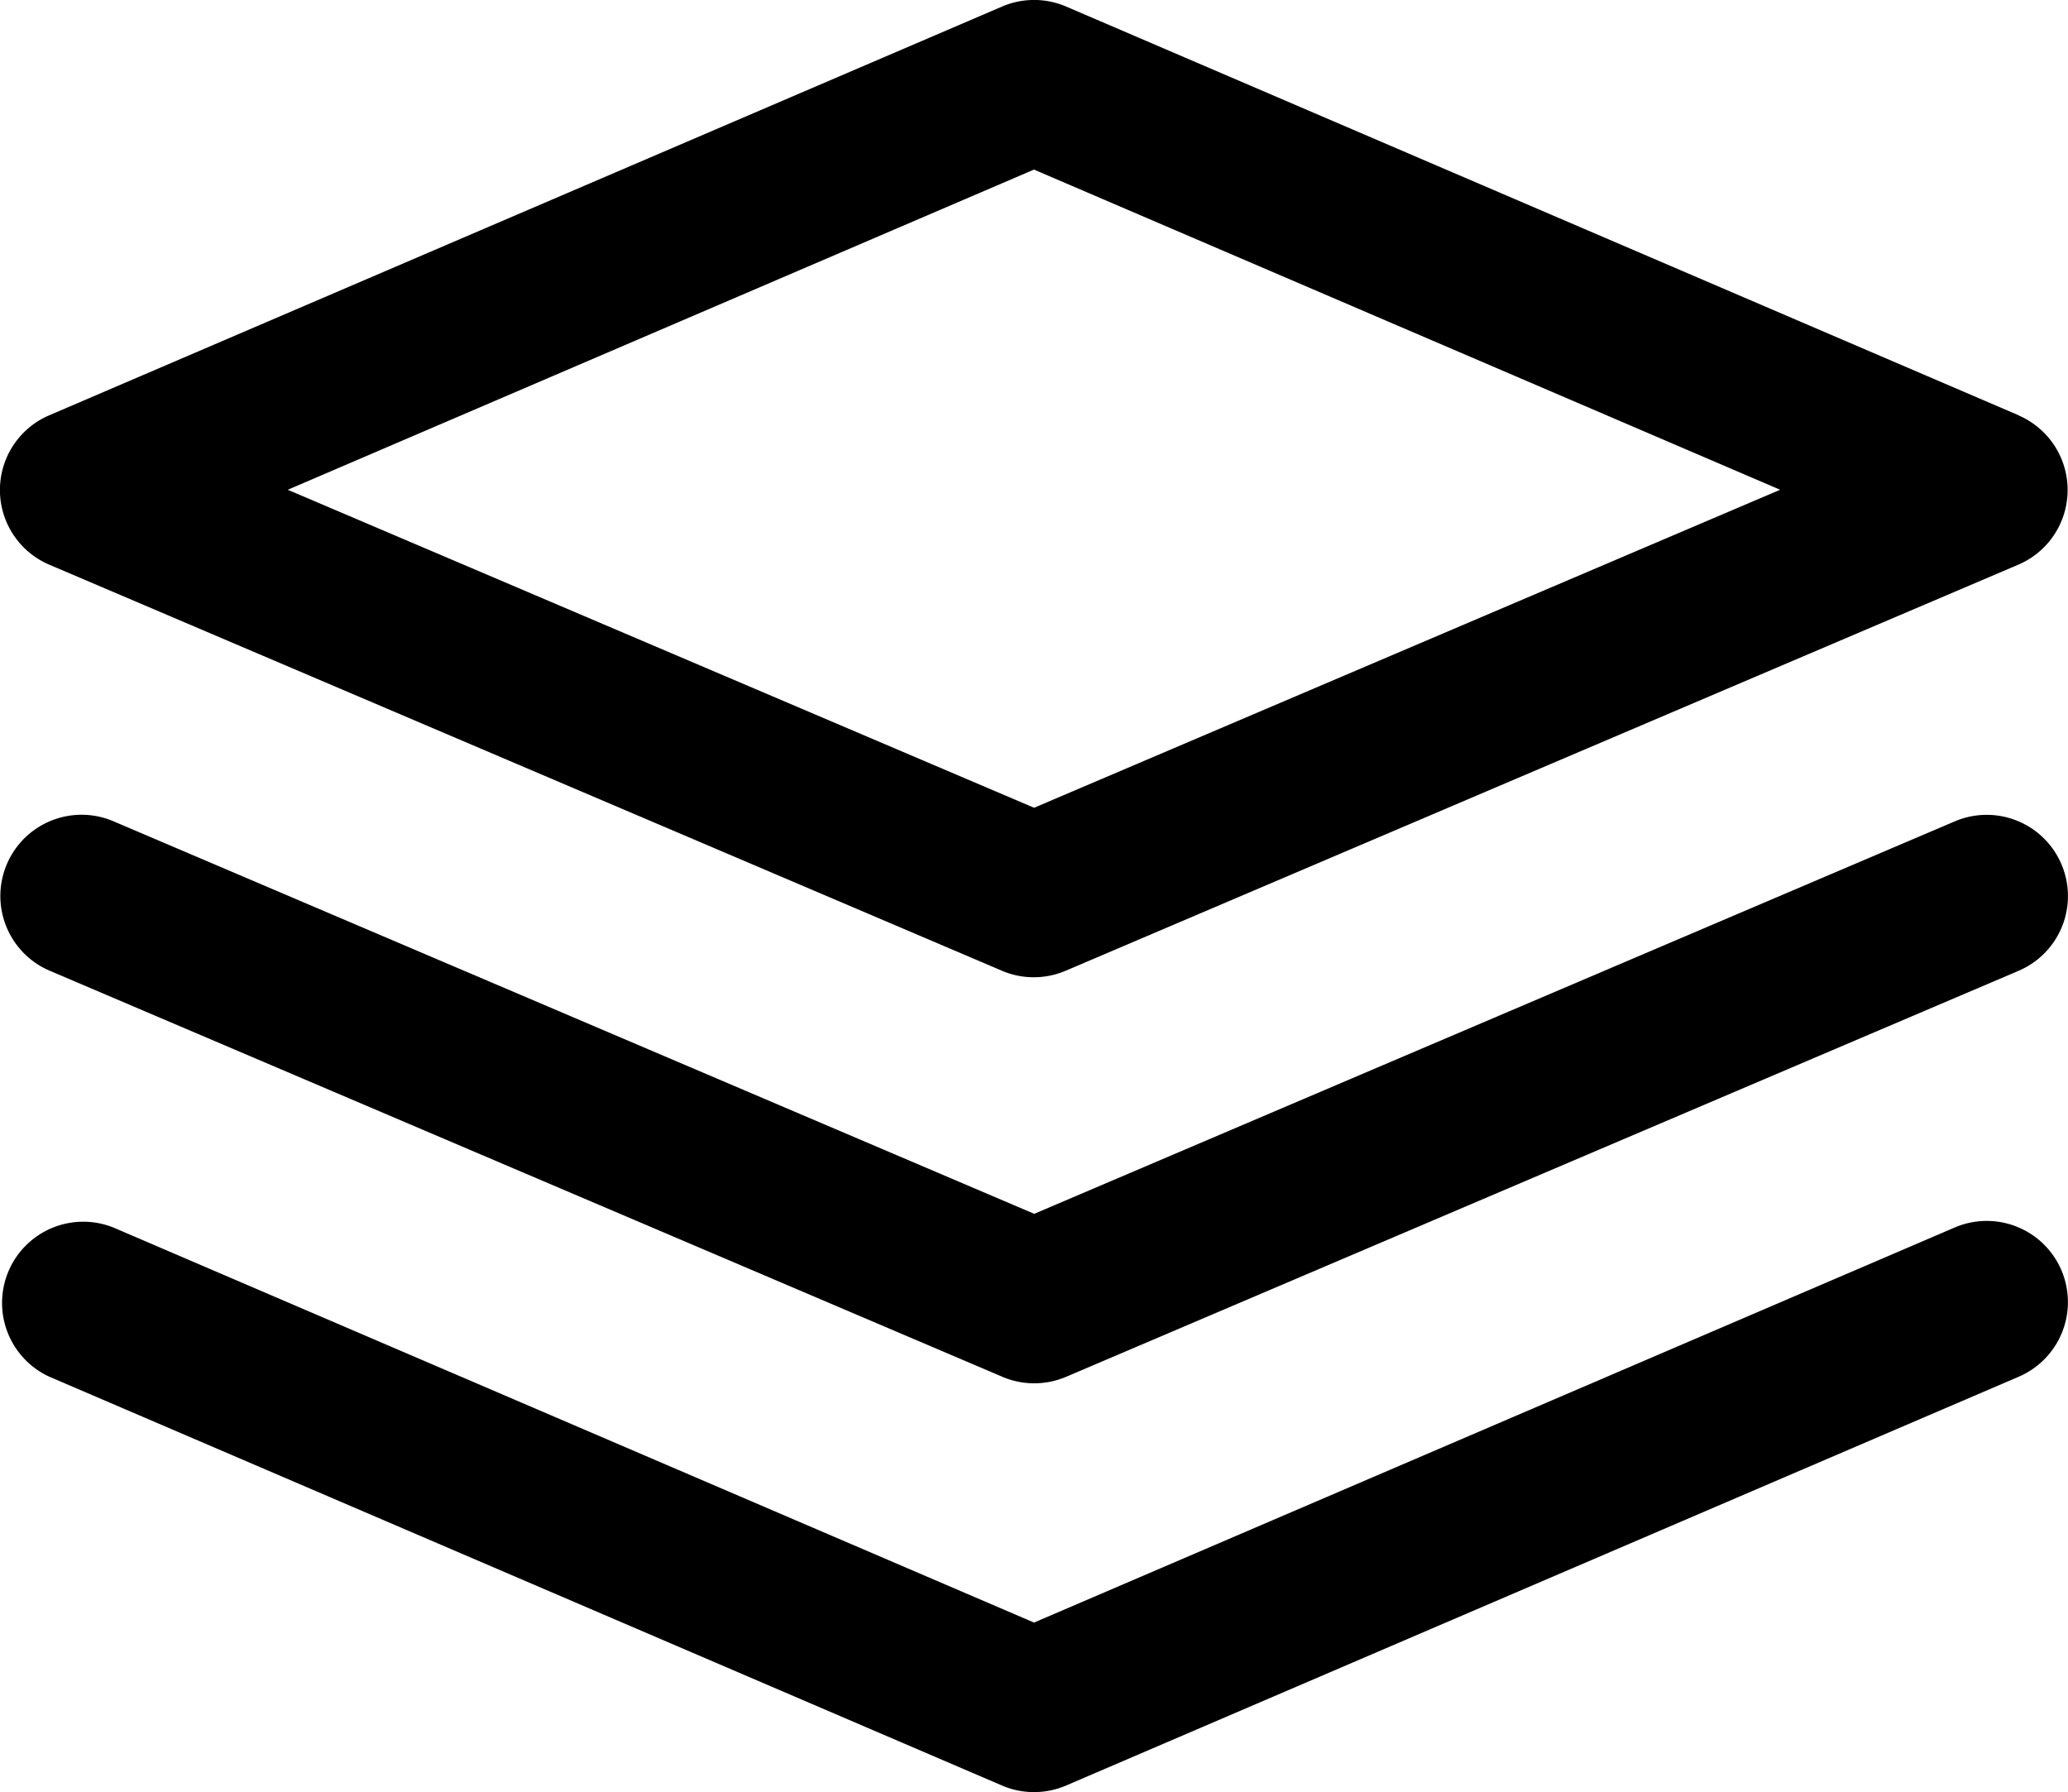
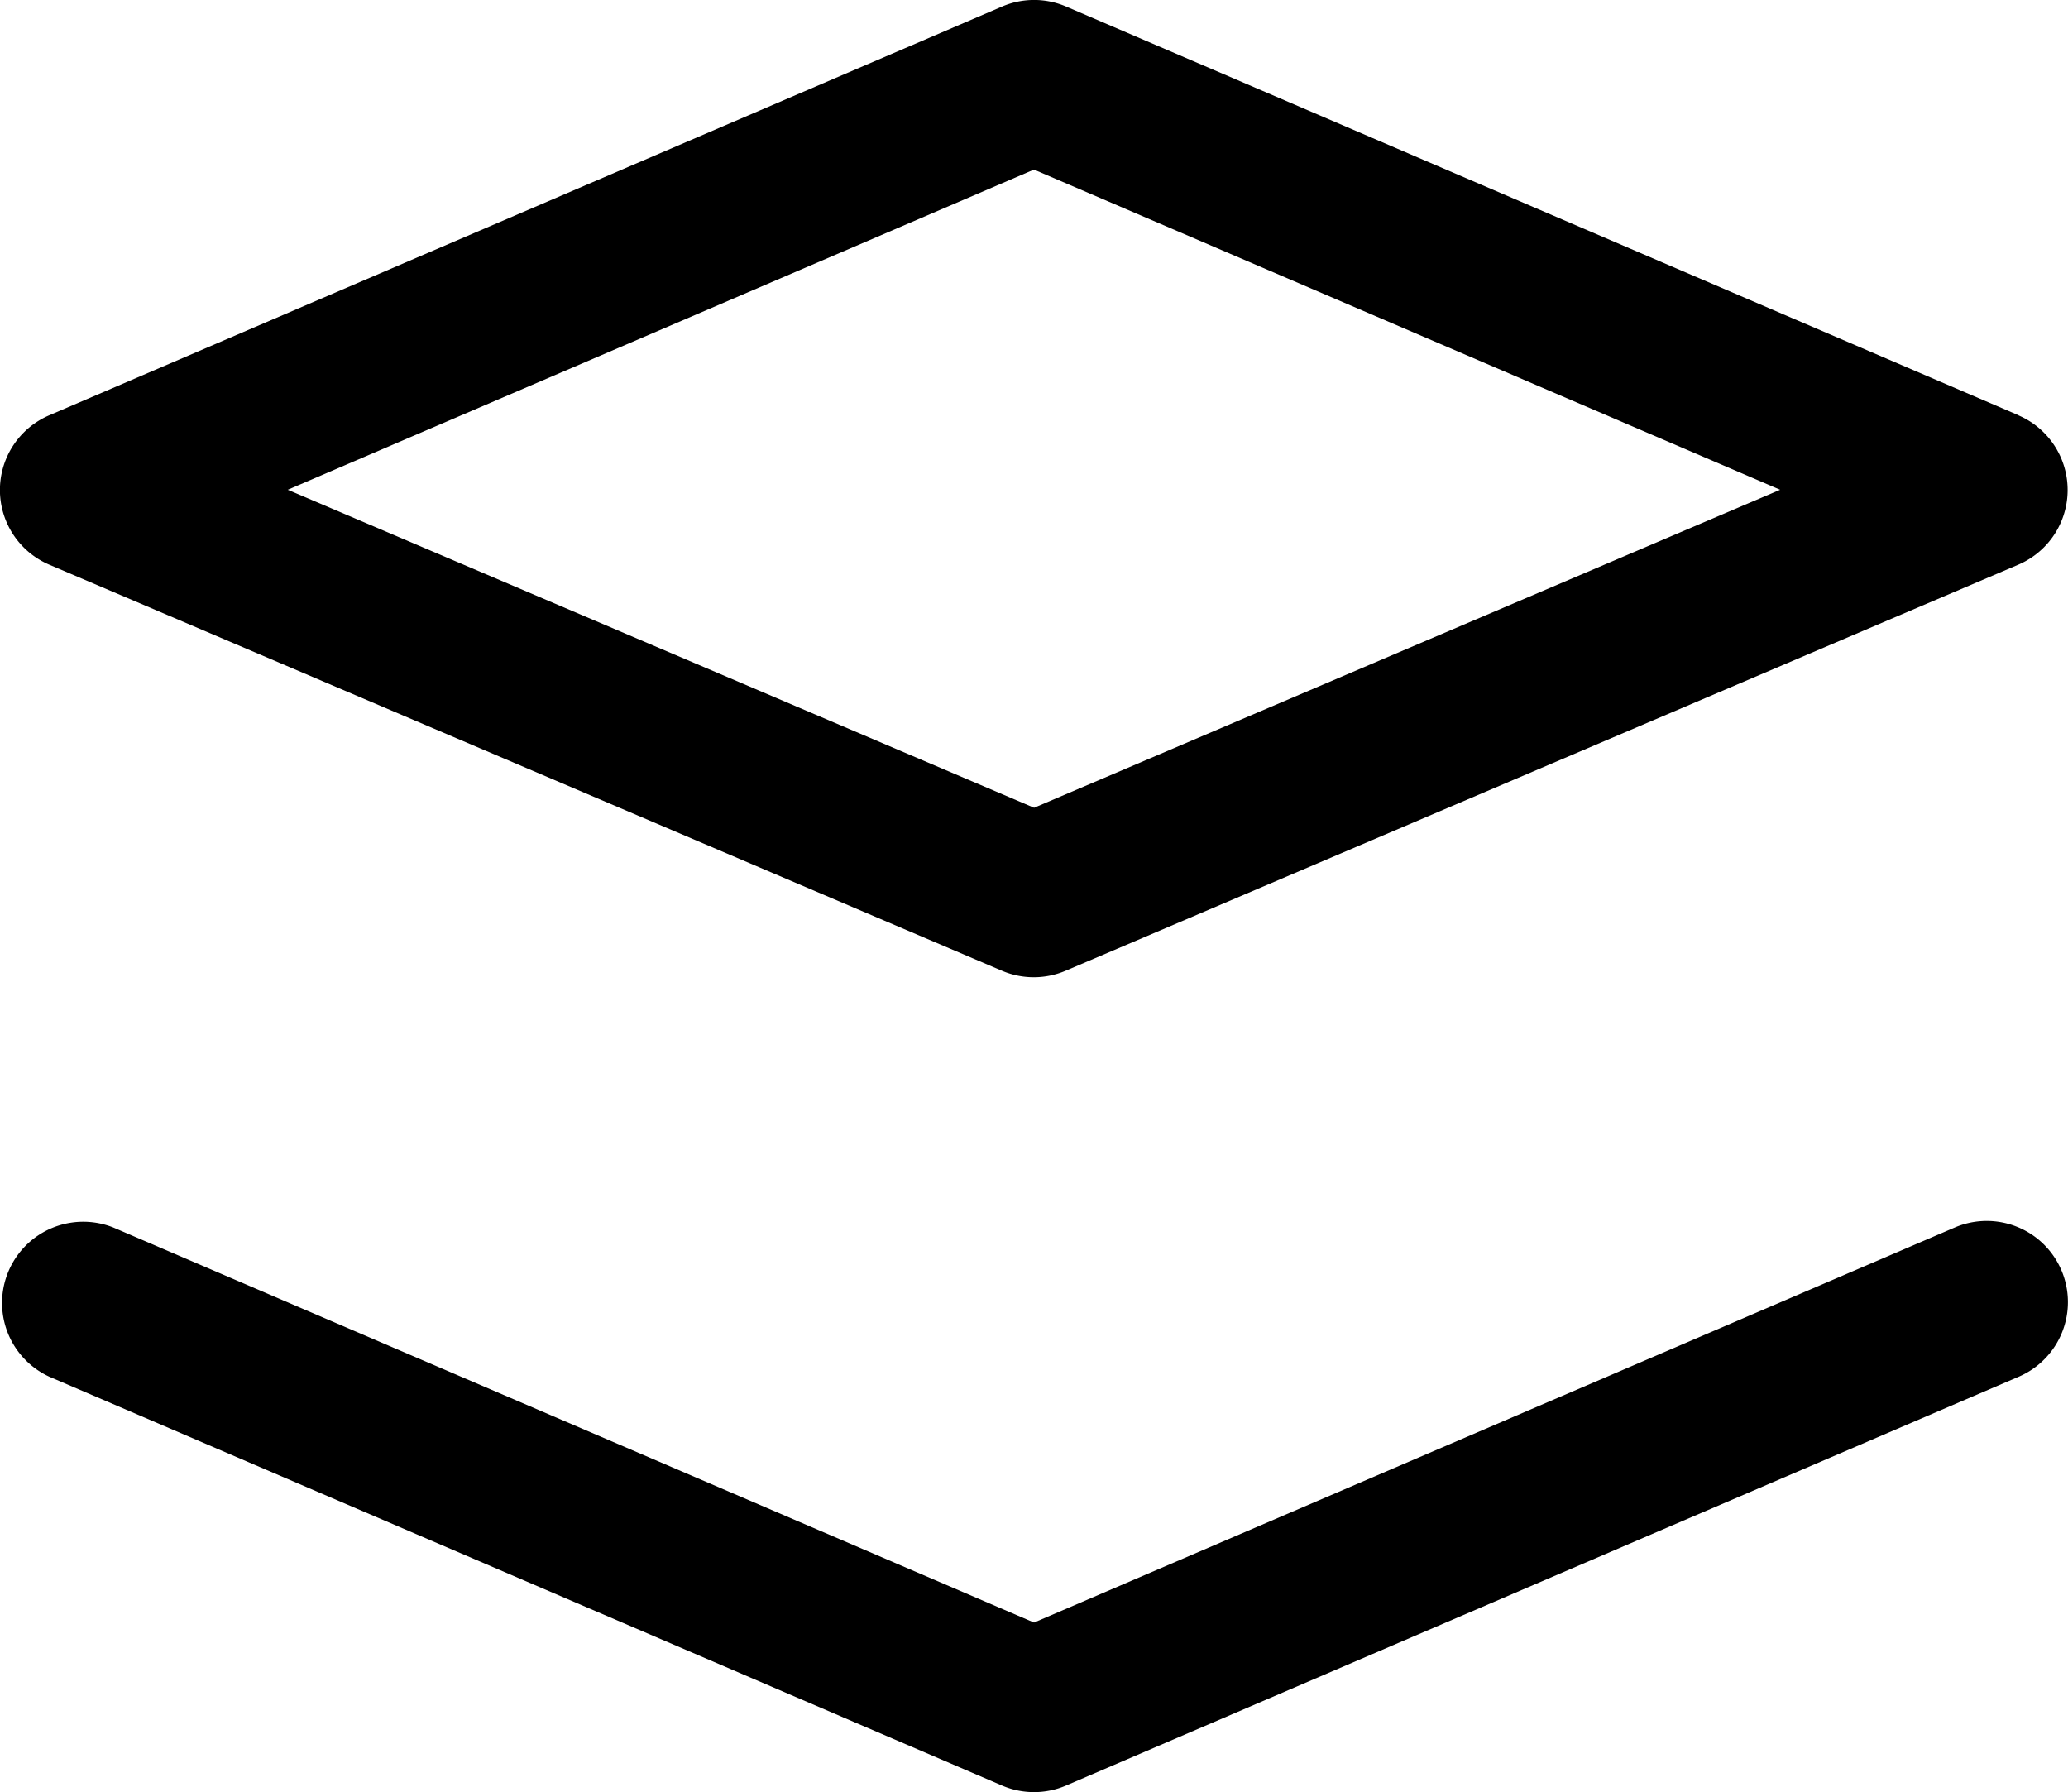
<svg xmlns="http://www.w3.org/2000/svg" width="32.345" height="28.026" viewBox="0 0 32.345 28.026">
  <g transform="translate(0 -34.184)">
    <g transform="translate(0 34.184)">
      <g transform="translate(0 0)">
        <path d="M31.582,40.679l-14.9-6.393a1.27,1.27,0,0,0-1,0L.777,40.679a1.27,1.27,0,0,0,0,2.335l14.9,6.35a1.27,1.27,0,0,0,1,0l14.9-6.35a1.27,1.27,0,0,0,0-2.335Zm-15.4,6.137L4.509,41.843,16.18,36.836l11.671,5.007Z" transform="translate(-0.008 -34.184)" />
      </g>
    </g>
    <g transform="translate(0 53.276)">
      <g transform="translate(0 0)">
        <path d="M32.241,337.174a1.27,1.27,0,0,0-1.668-.666l-14.4,6.178-14.4-6.178a1.27,1.27,0,0,0-1,2.334l14.9,6.393a1.271,1.271,0,0,0,1,0l14.9-6.393A1.27,1.27,0,0,0,32.241,337.174Z" transform="translate(0 -336.404)" />
      </g>
    </g>
    <g transform="translate(0 46.926)">
-       <path d="M32.249,236.661a1.271,1.271,0,0,0-1.666-.67l-14.4,6.138-14.4-6.138a1.27,1.27,0,0,0-1,2.336l14.9,6.35a1.271,1.271,0,0,0,1,0l14.9-6.35A1.27,1.27,0,0,0,32.249,236.661Z" transform="translate(-0.007 -235.889)" />
-     </g>
+       </g>
  </g>
</svg>